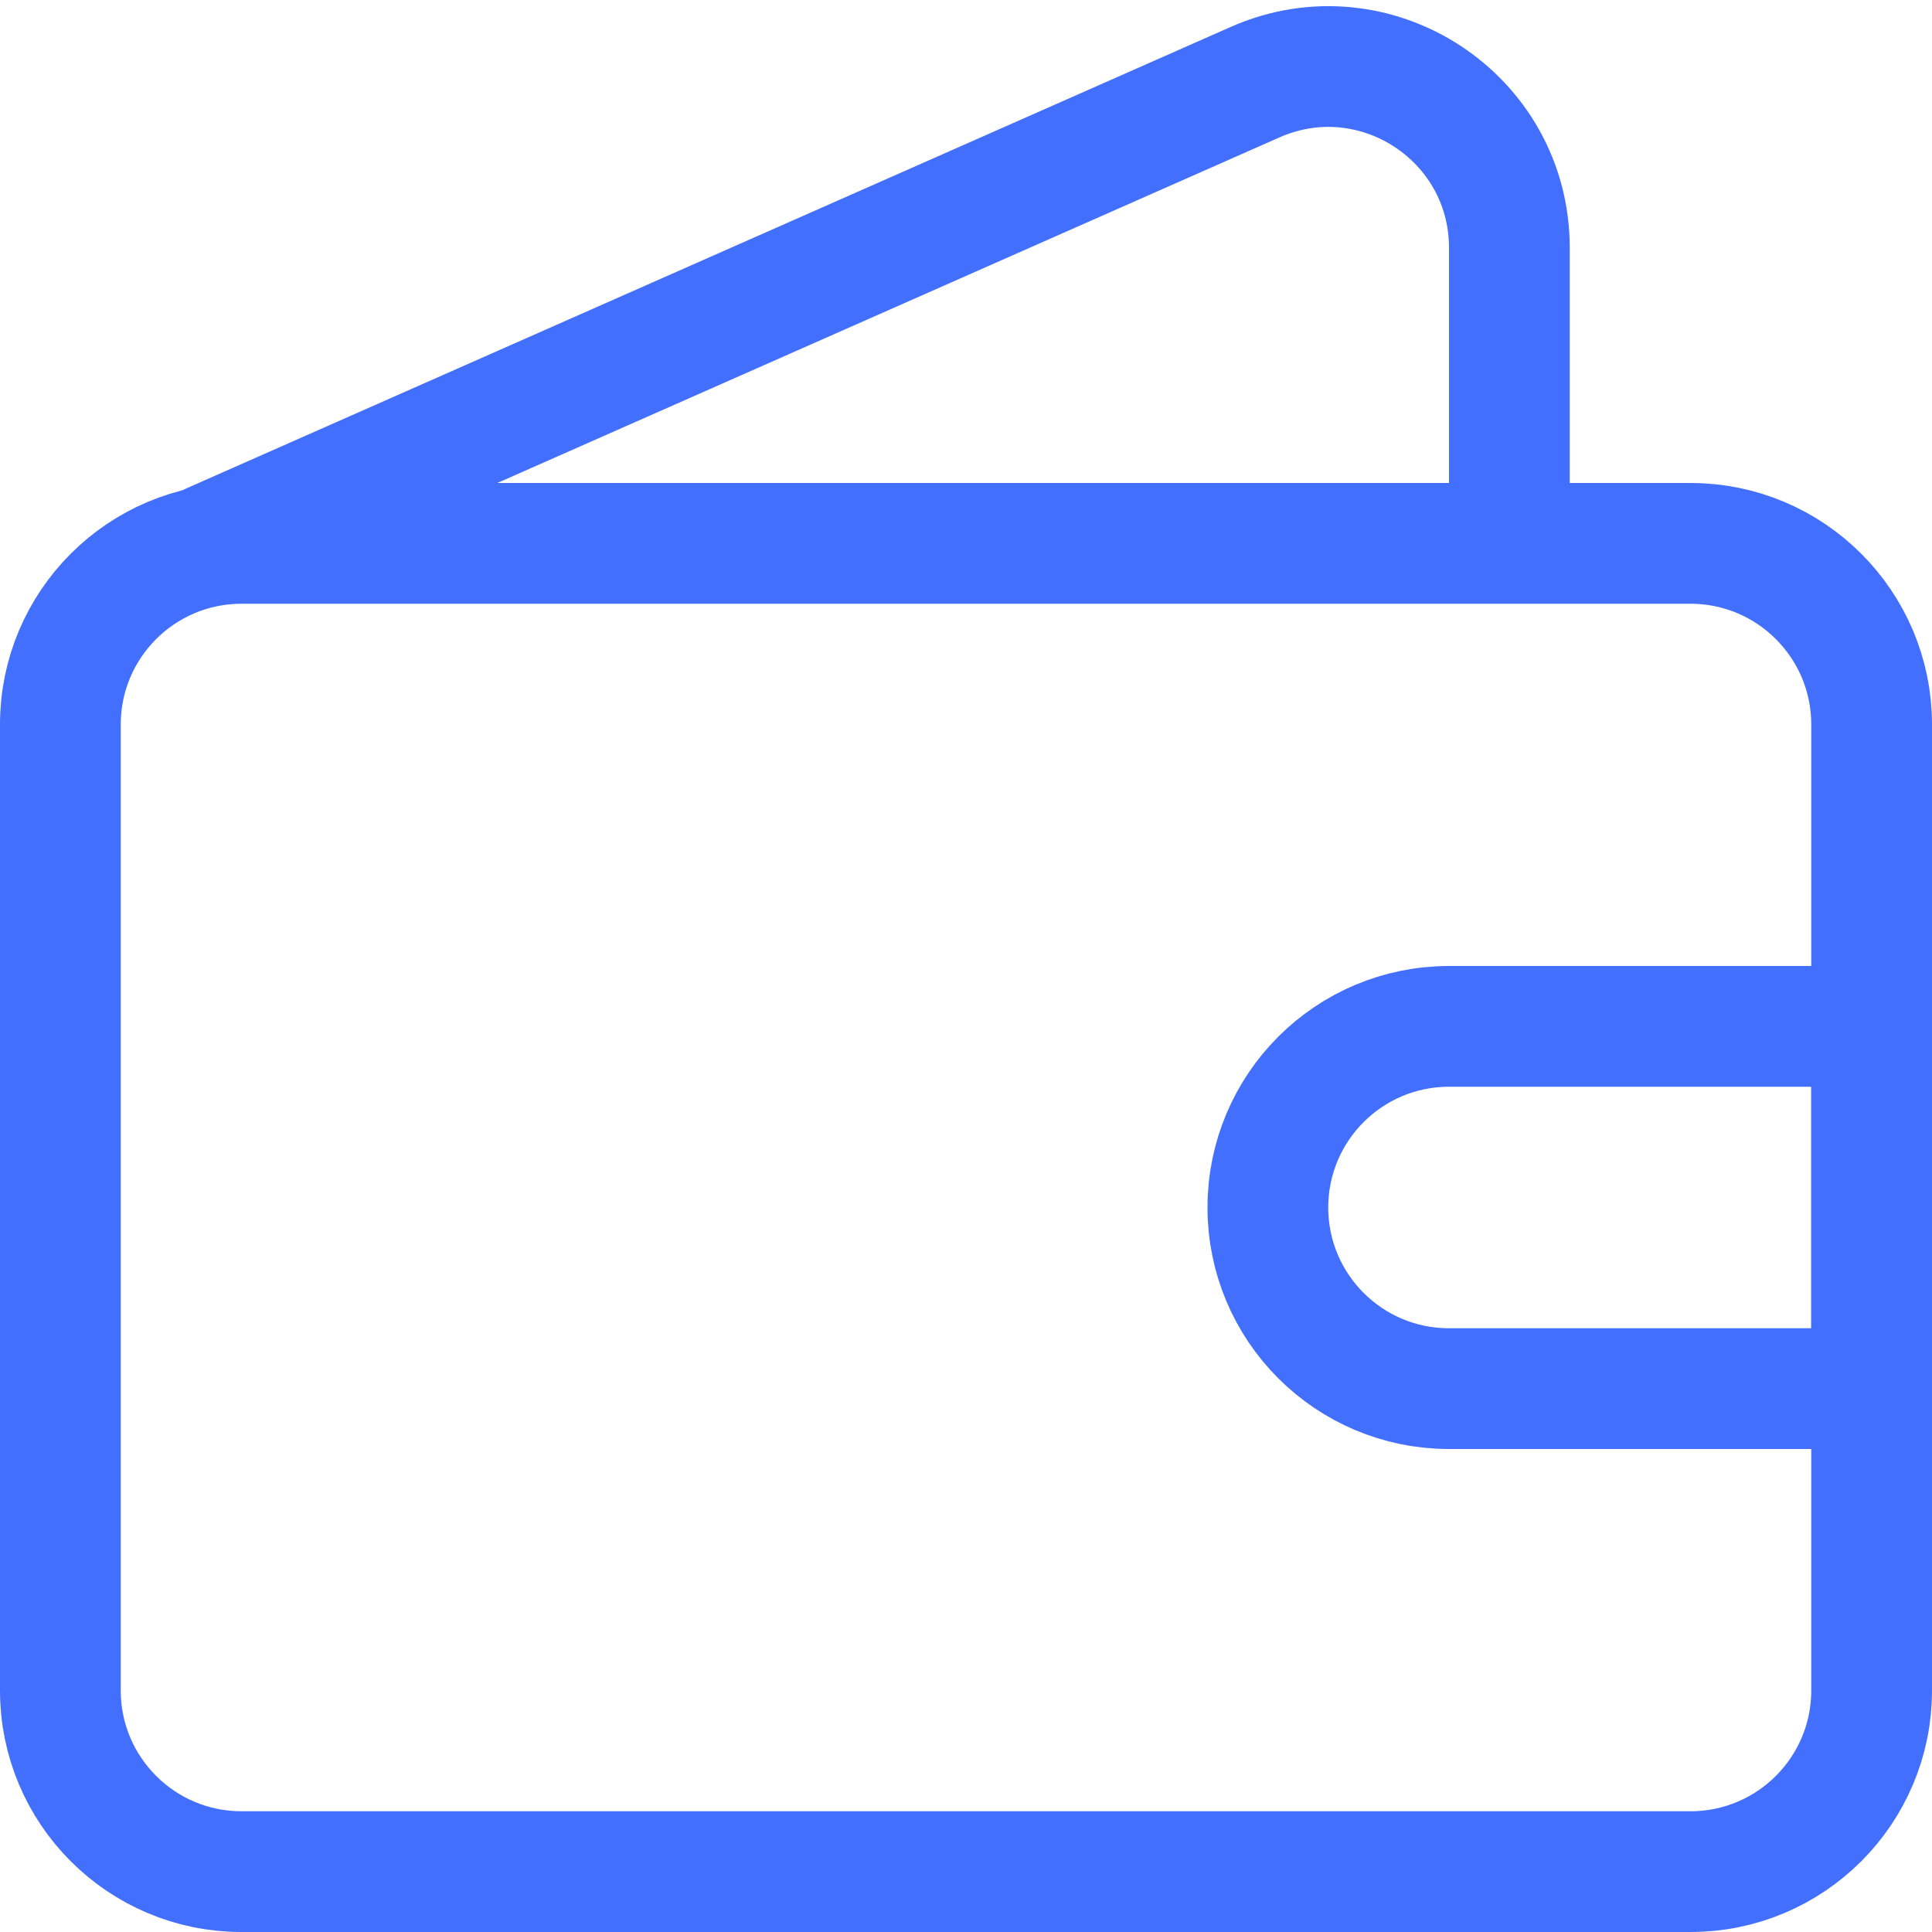
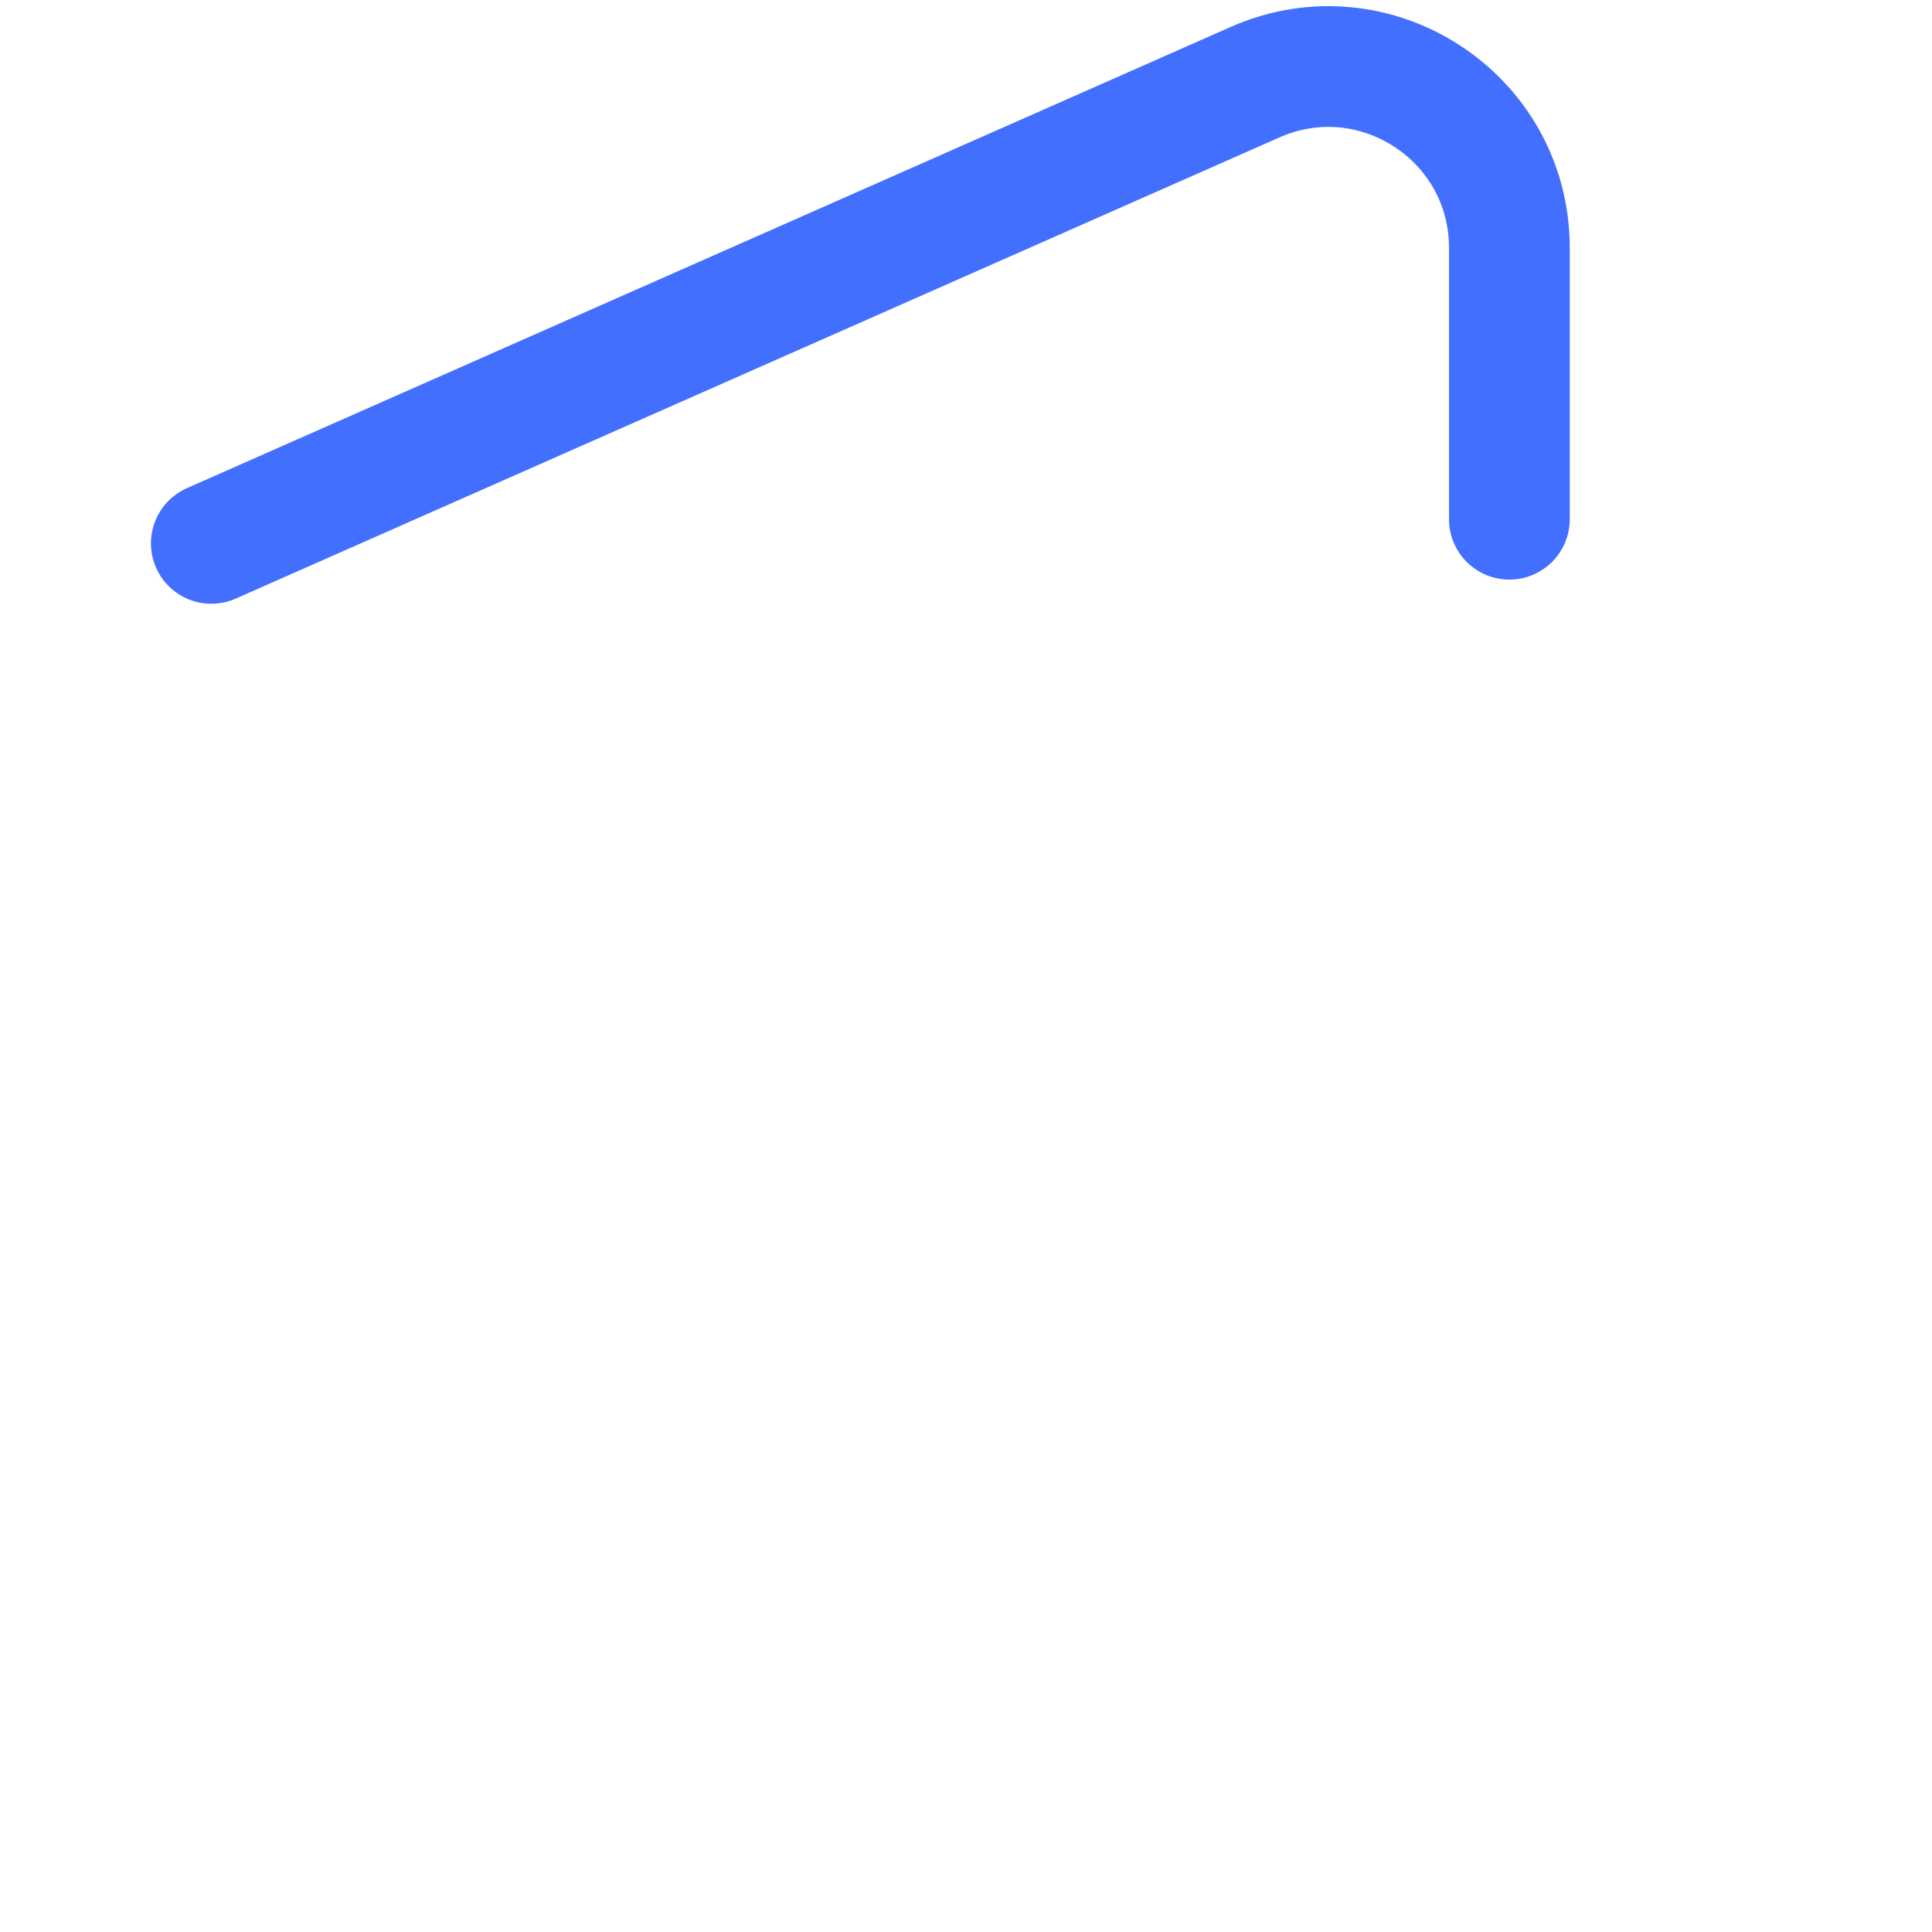
<svg xmlns="http://www.w3.org/2000/svg" width="32" height="32" viewBox="0 0 32 32" fill="none">
-   <path d="M31 28V12C31 10.343 29.657 9 28 9H4C2.343 9 1 10.343 1 12V28C1 29.657 2.343 31 4 31H28C29.657 31 31 29.657 31 28Z" stroke="#436FFF" stroke-width="2" />
  <path d="M3.5 9L20.788 1.361C22.771 0.485 25 1.937 25 4.105V8.6" stroke="#436FFF" stroke-width="2" stroke-linecap="round" />
-   <path d="M21 20C21 18.343 22.343 17 24 17H31V23H24C22.343 23 21 21.657 21 20V20Z" stroke="#436FFF" stroke-width="2" />
</svg>